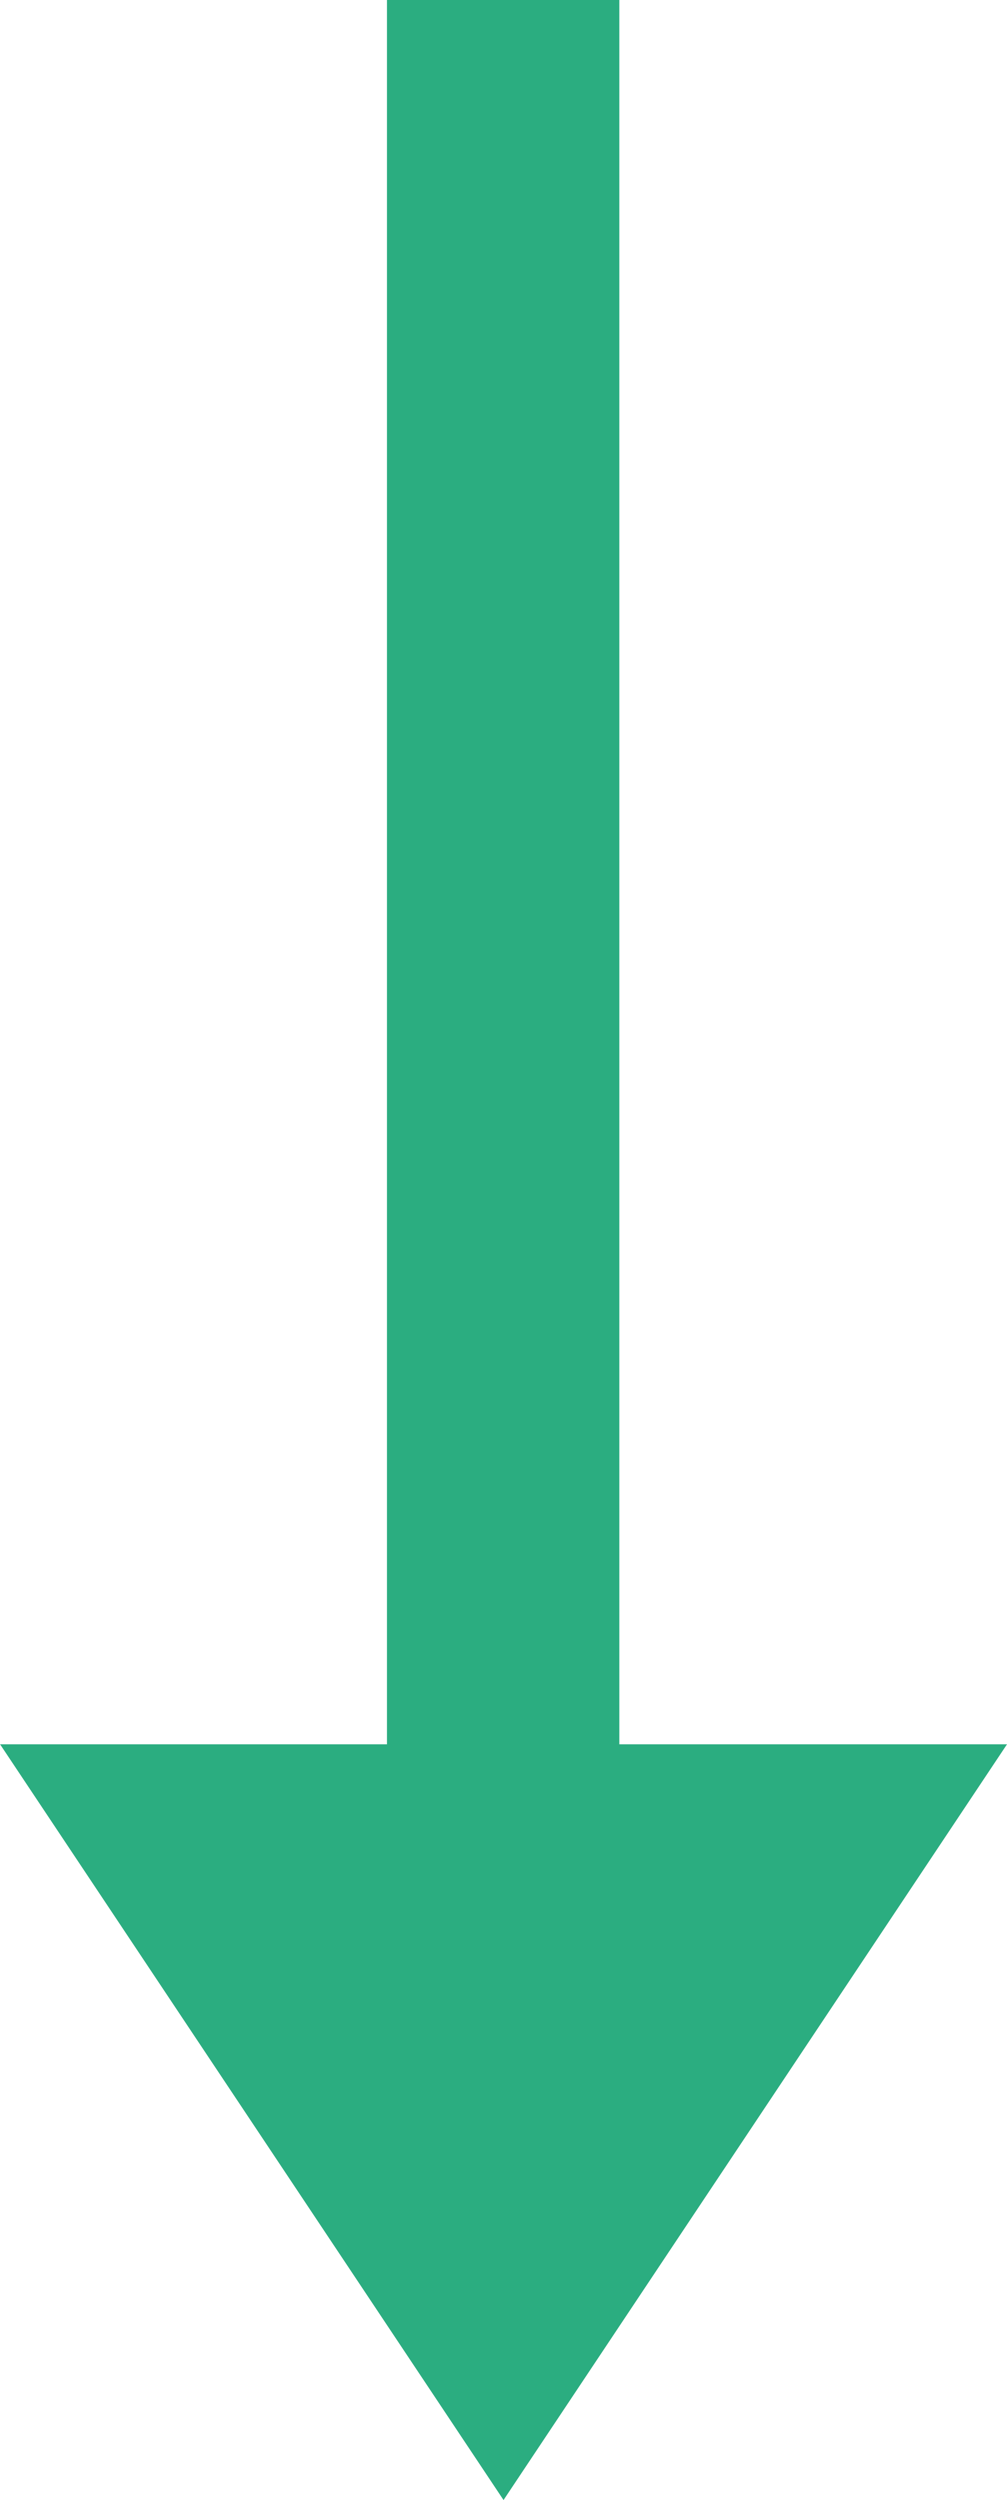
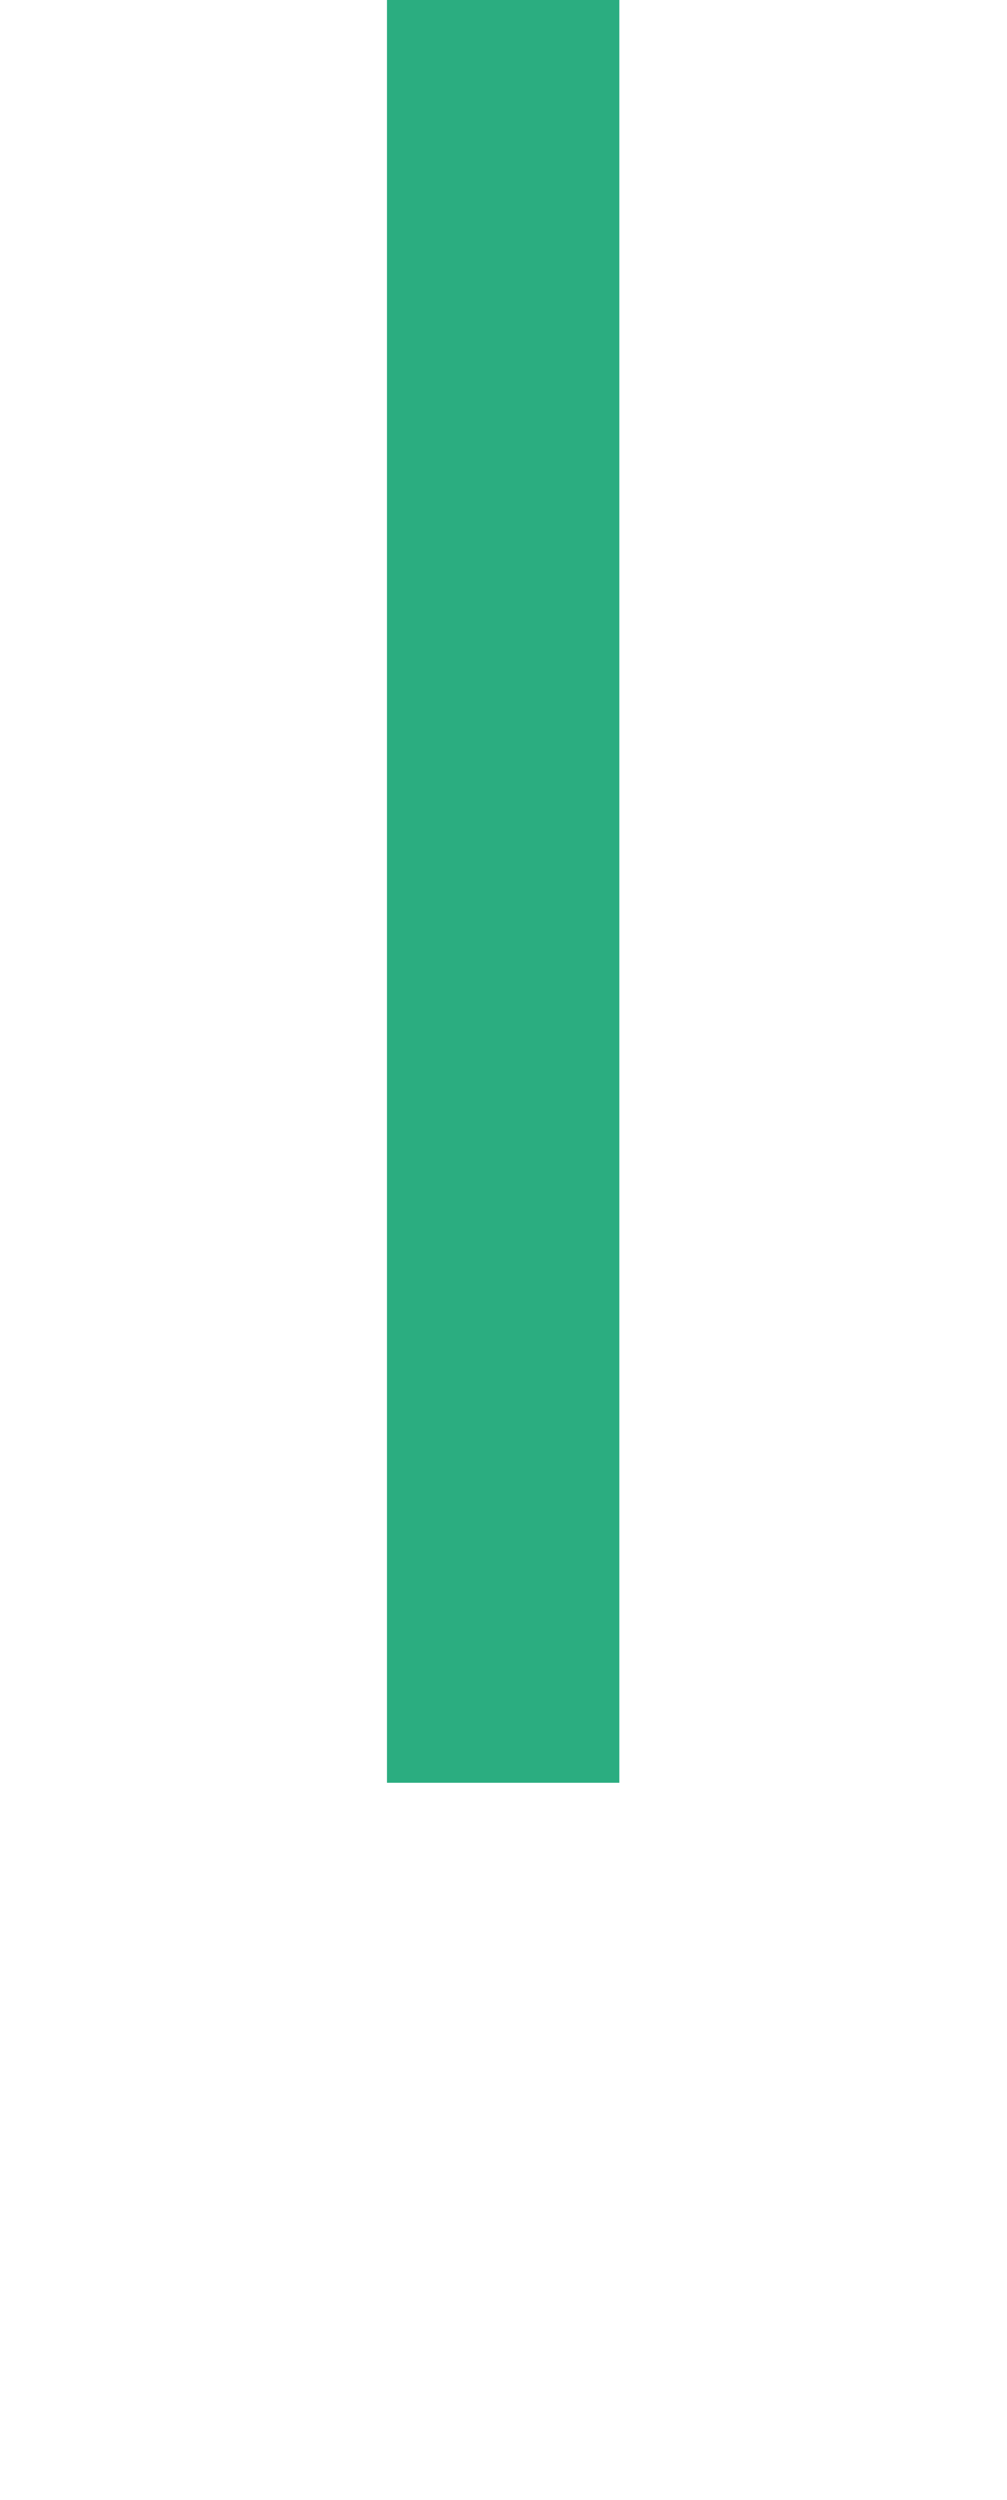
<svg xmlns="http://www.w3.org/2000/svg" width="26.002" height="64.507" viewBox="0 0 26.002 64.507">
  <g id="グループ_1181" data-name="グループ 1181" transform="translate(-670.008 -5352)">
    <rect id="長方形_1807" data-name="長方形 1807" width="6" height="46" transform="translate(680 5352)" fill="#2bad80" />
-     <path id="パス_10224" data-name="パス 10224" d="M13,2,26,21.5H0Z" transform="translate(696.01 5418.507) rotate(180)" fill="#2bad80" />
  </g>
</svg>